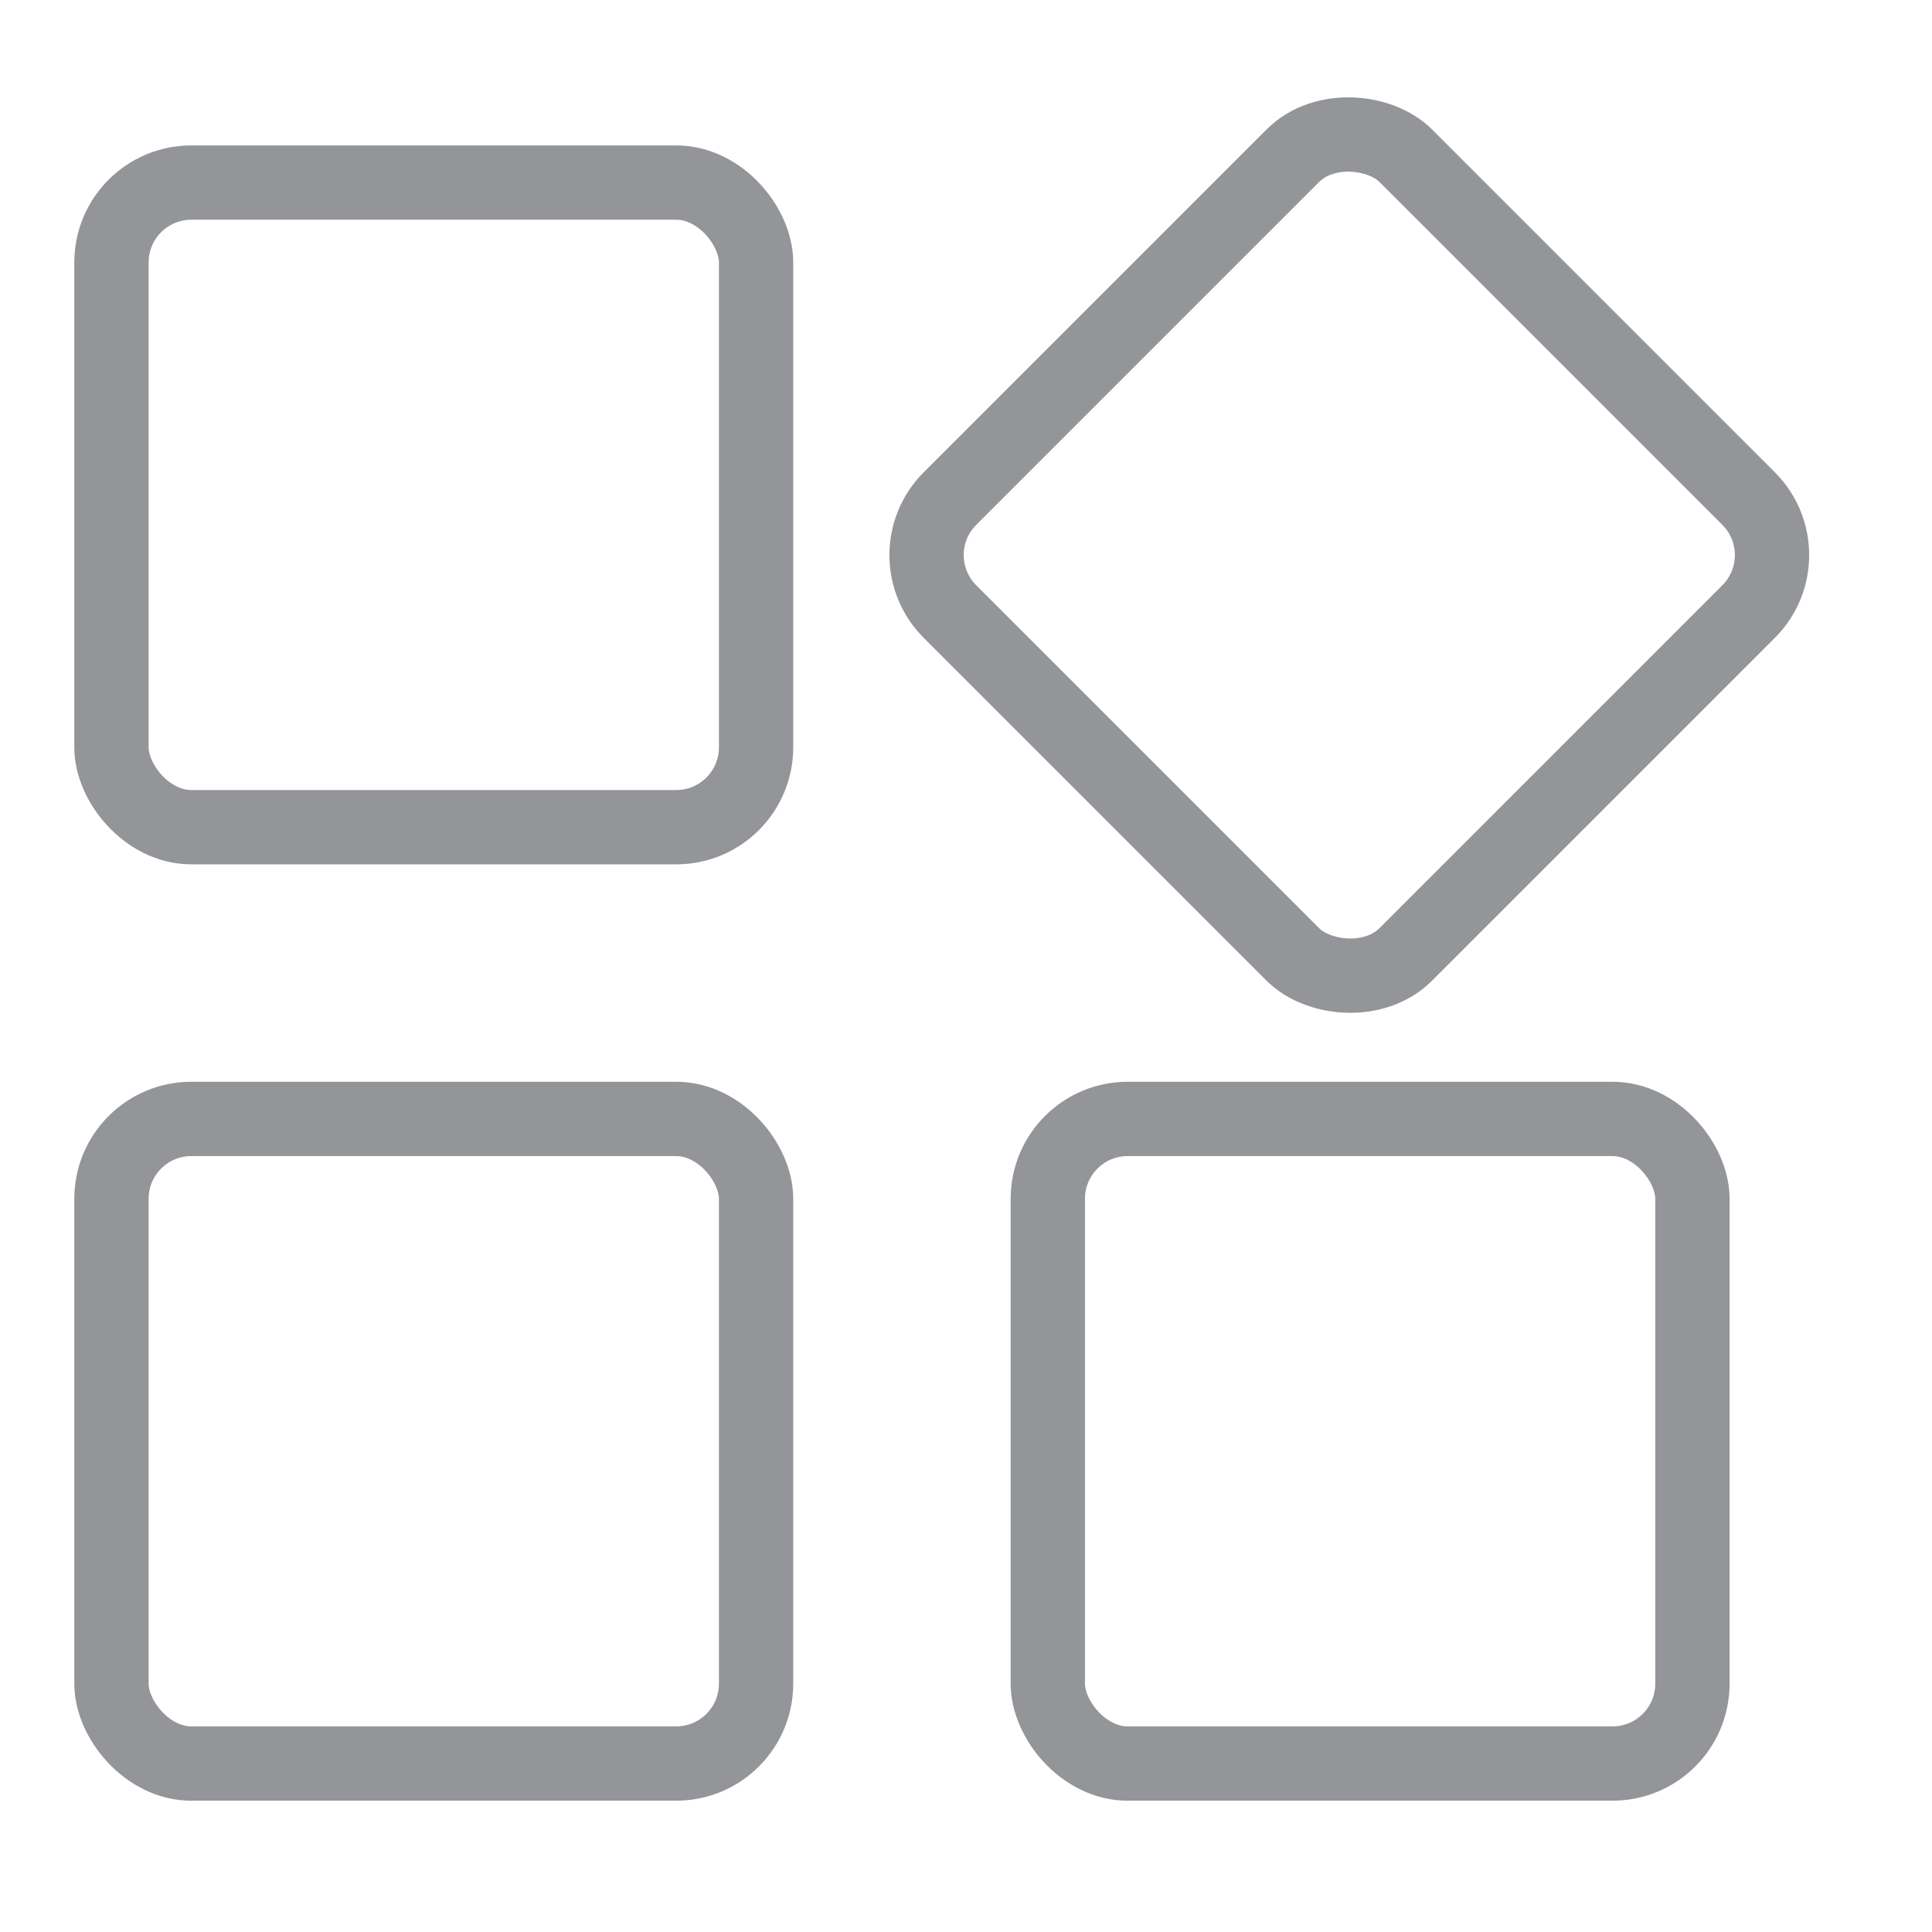
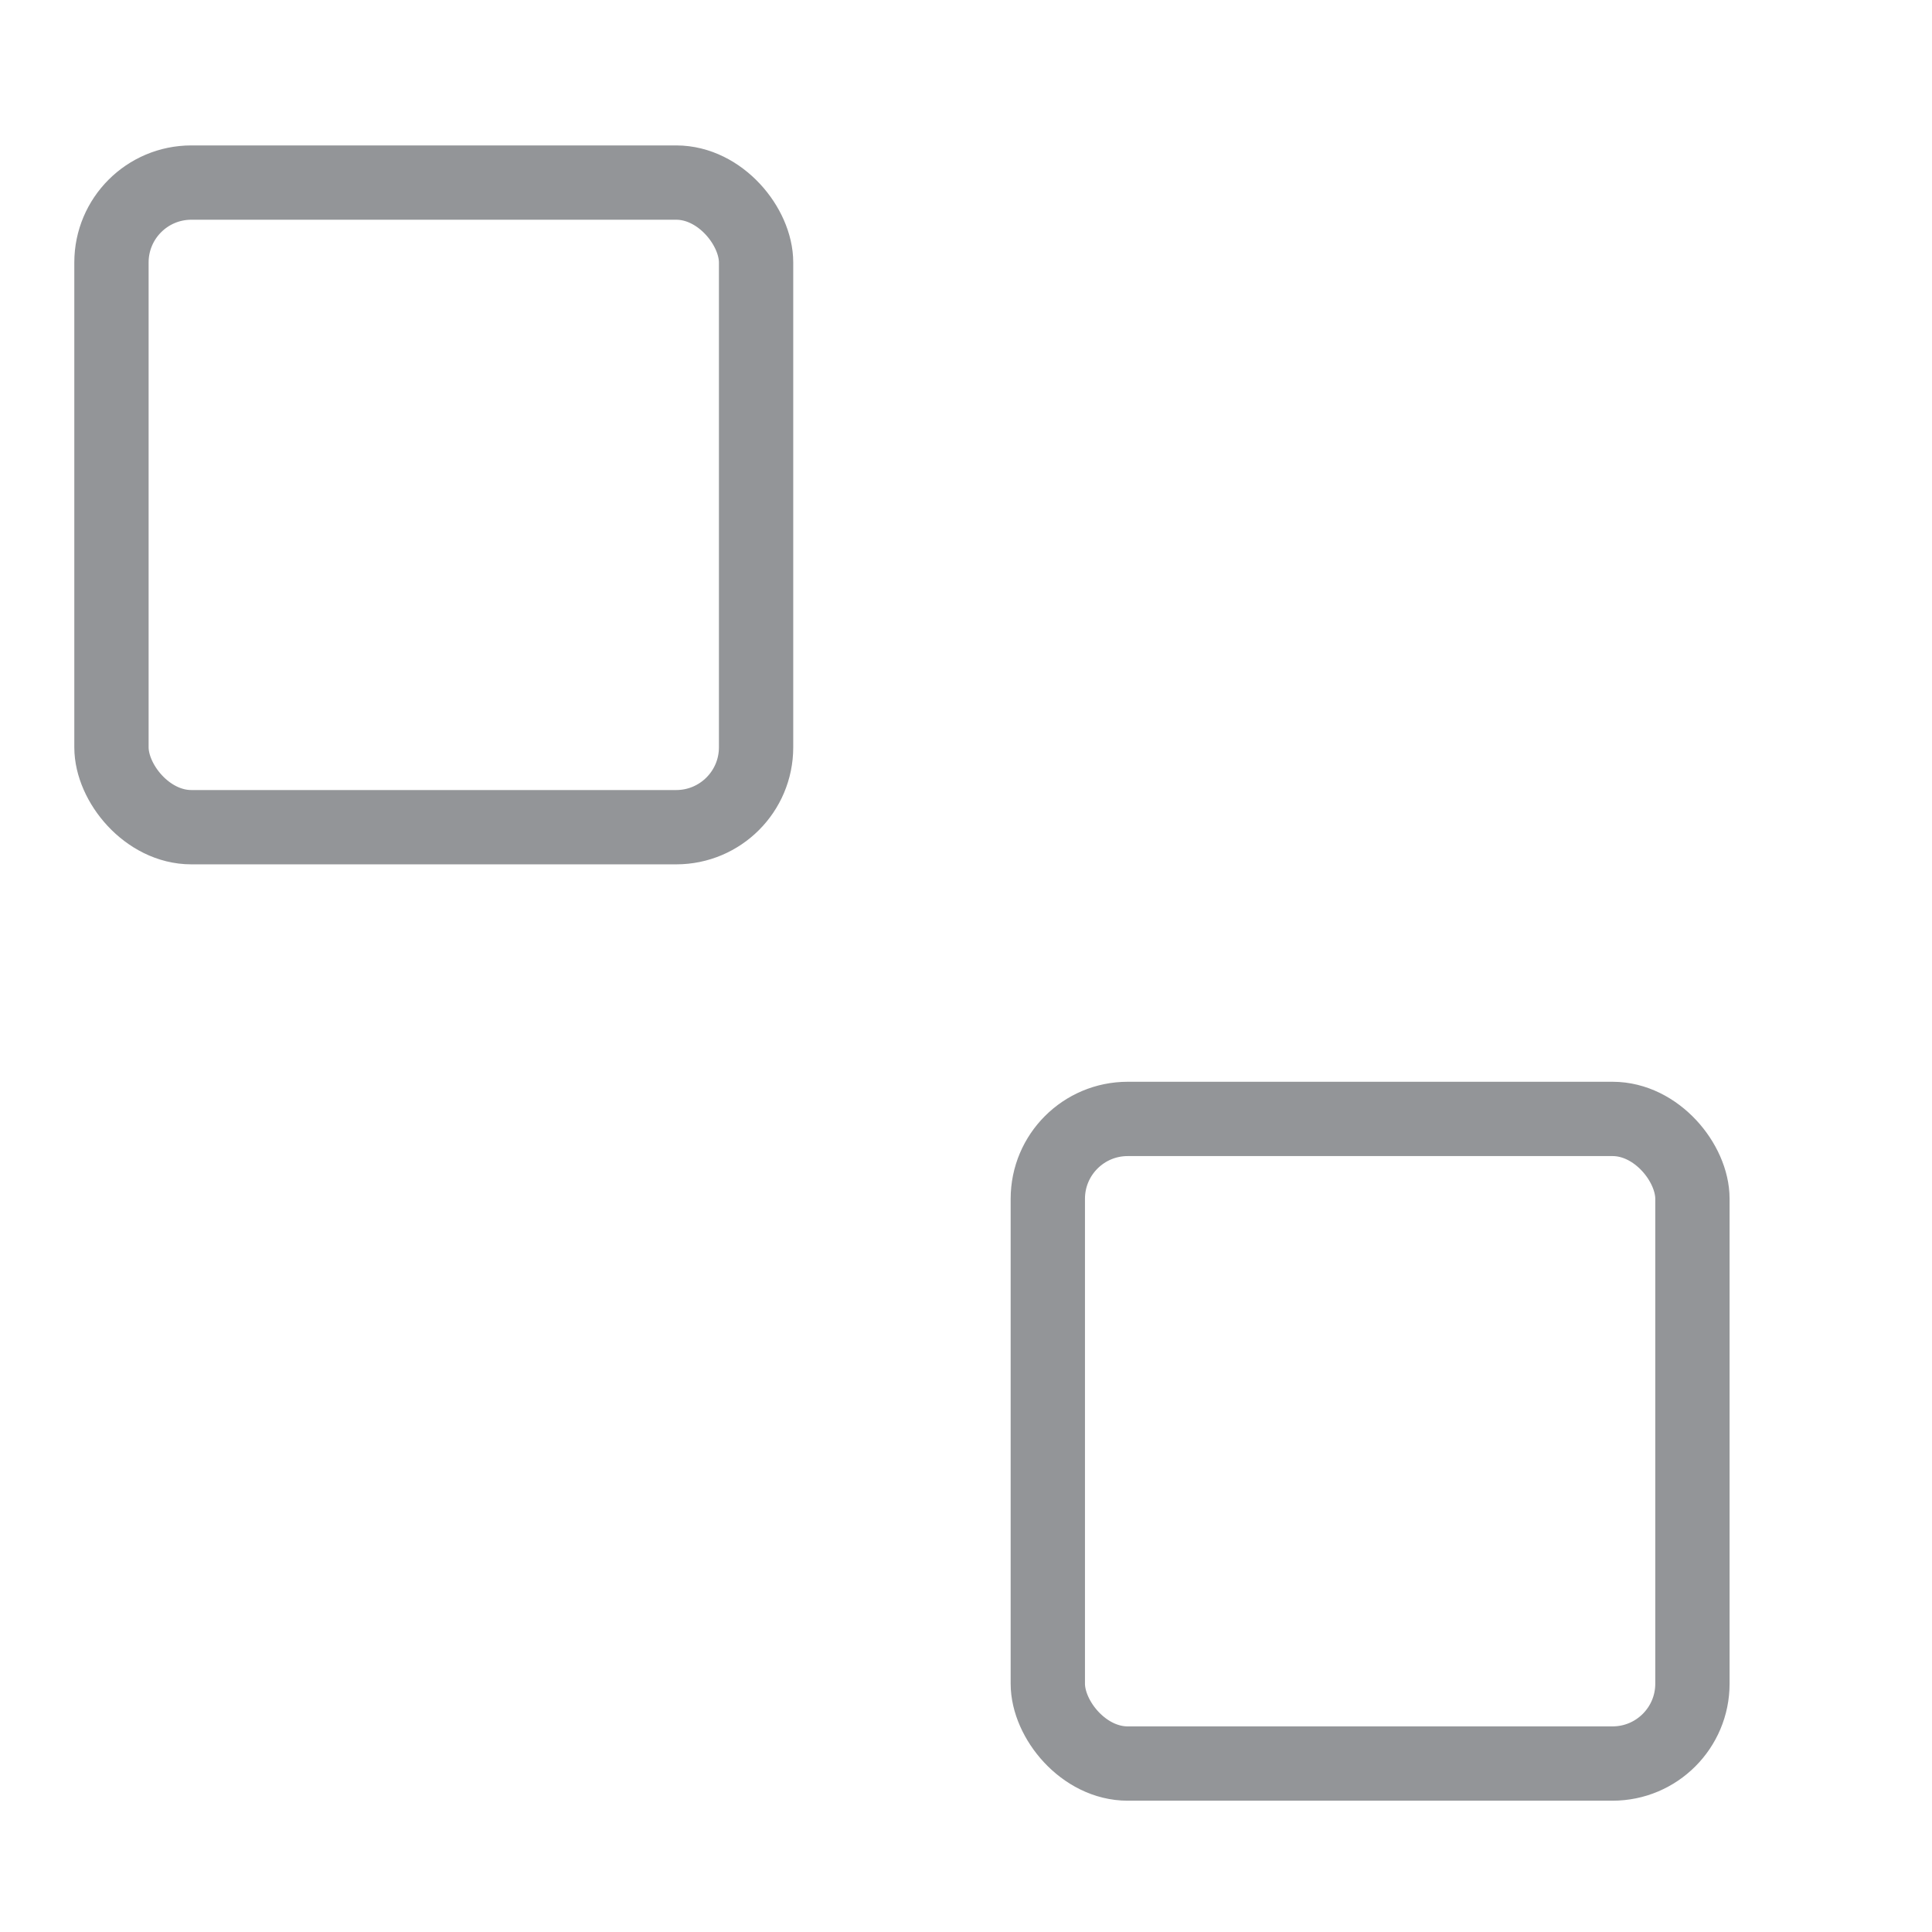
<svg xmlns="http://www.w3.org/2000/svg" width="26" height="26" viewBox="0 0 26 26" fill="none">
  <rect x="1.5" y="2.457" width="8.675" height="8.675" rx="1.075" stroke="#939598" />
-   <rect x="12.024" y="7.47" width="8.675" height="8.675" rx="1.075" transform="rotate(-45 12.024 7.47)" stroke="#939598" />
  <rect x="14.101" y="15.058" width="8.675" height="8.675" rx="1.075" stroke="#939598" />
-   <rect x="1.5" y="15.058" width="8.675" height="8.675" rx="1.075" stroke="#939598" />
</svg>